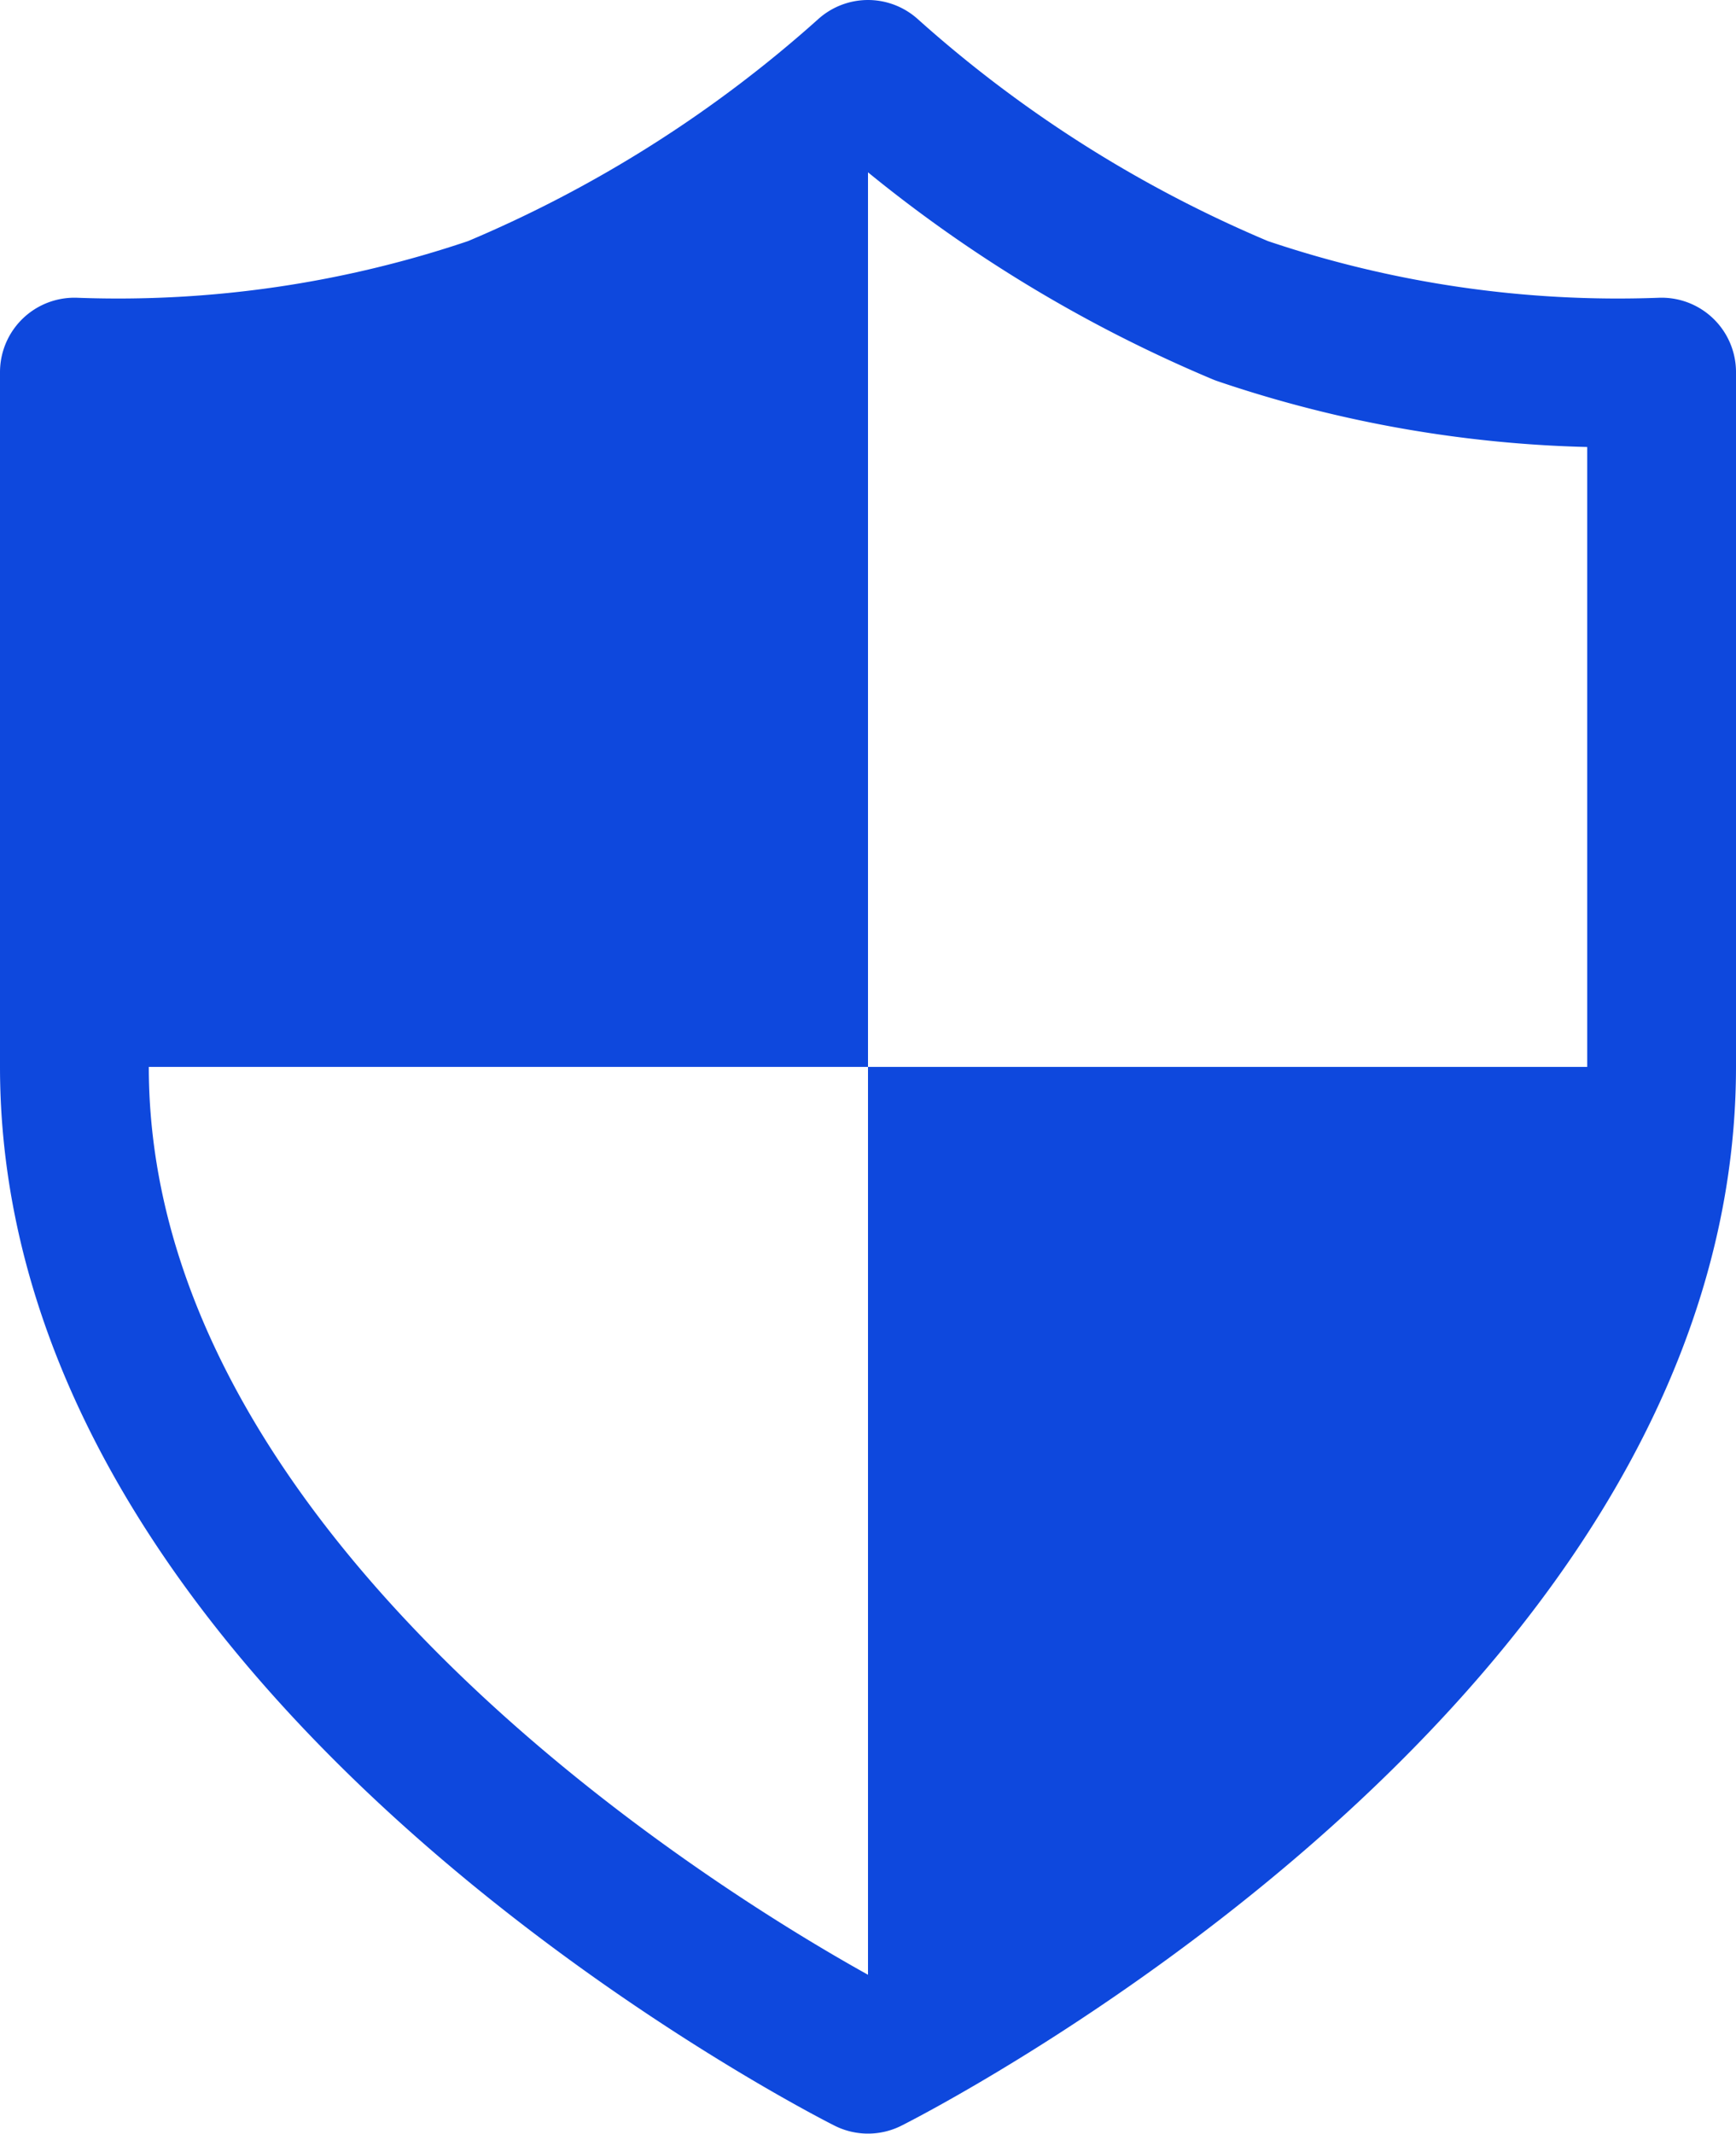
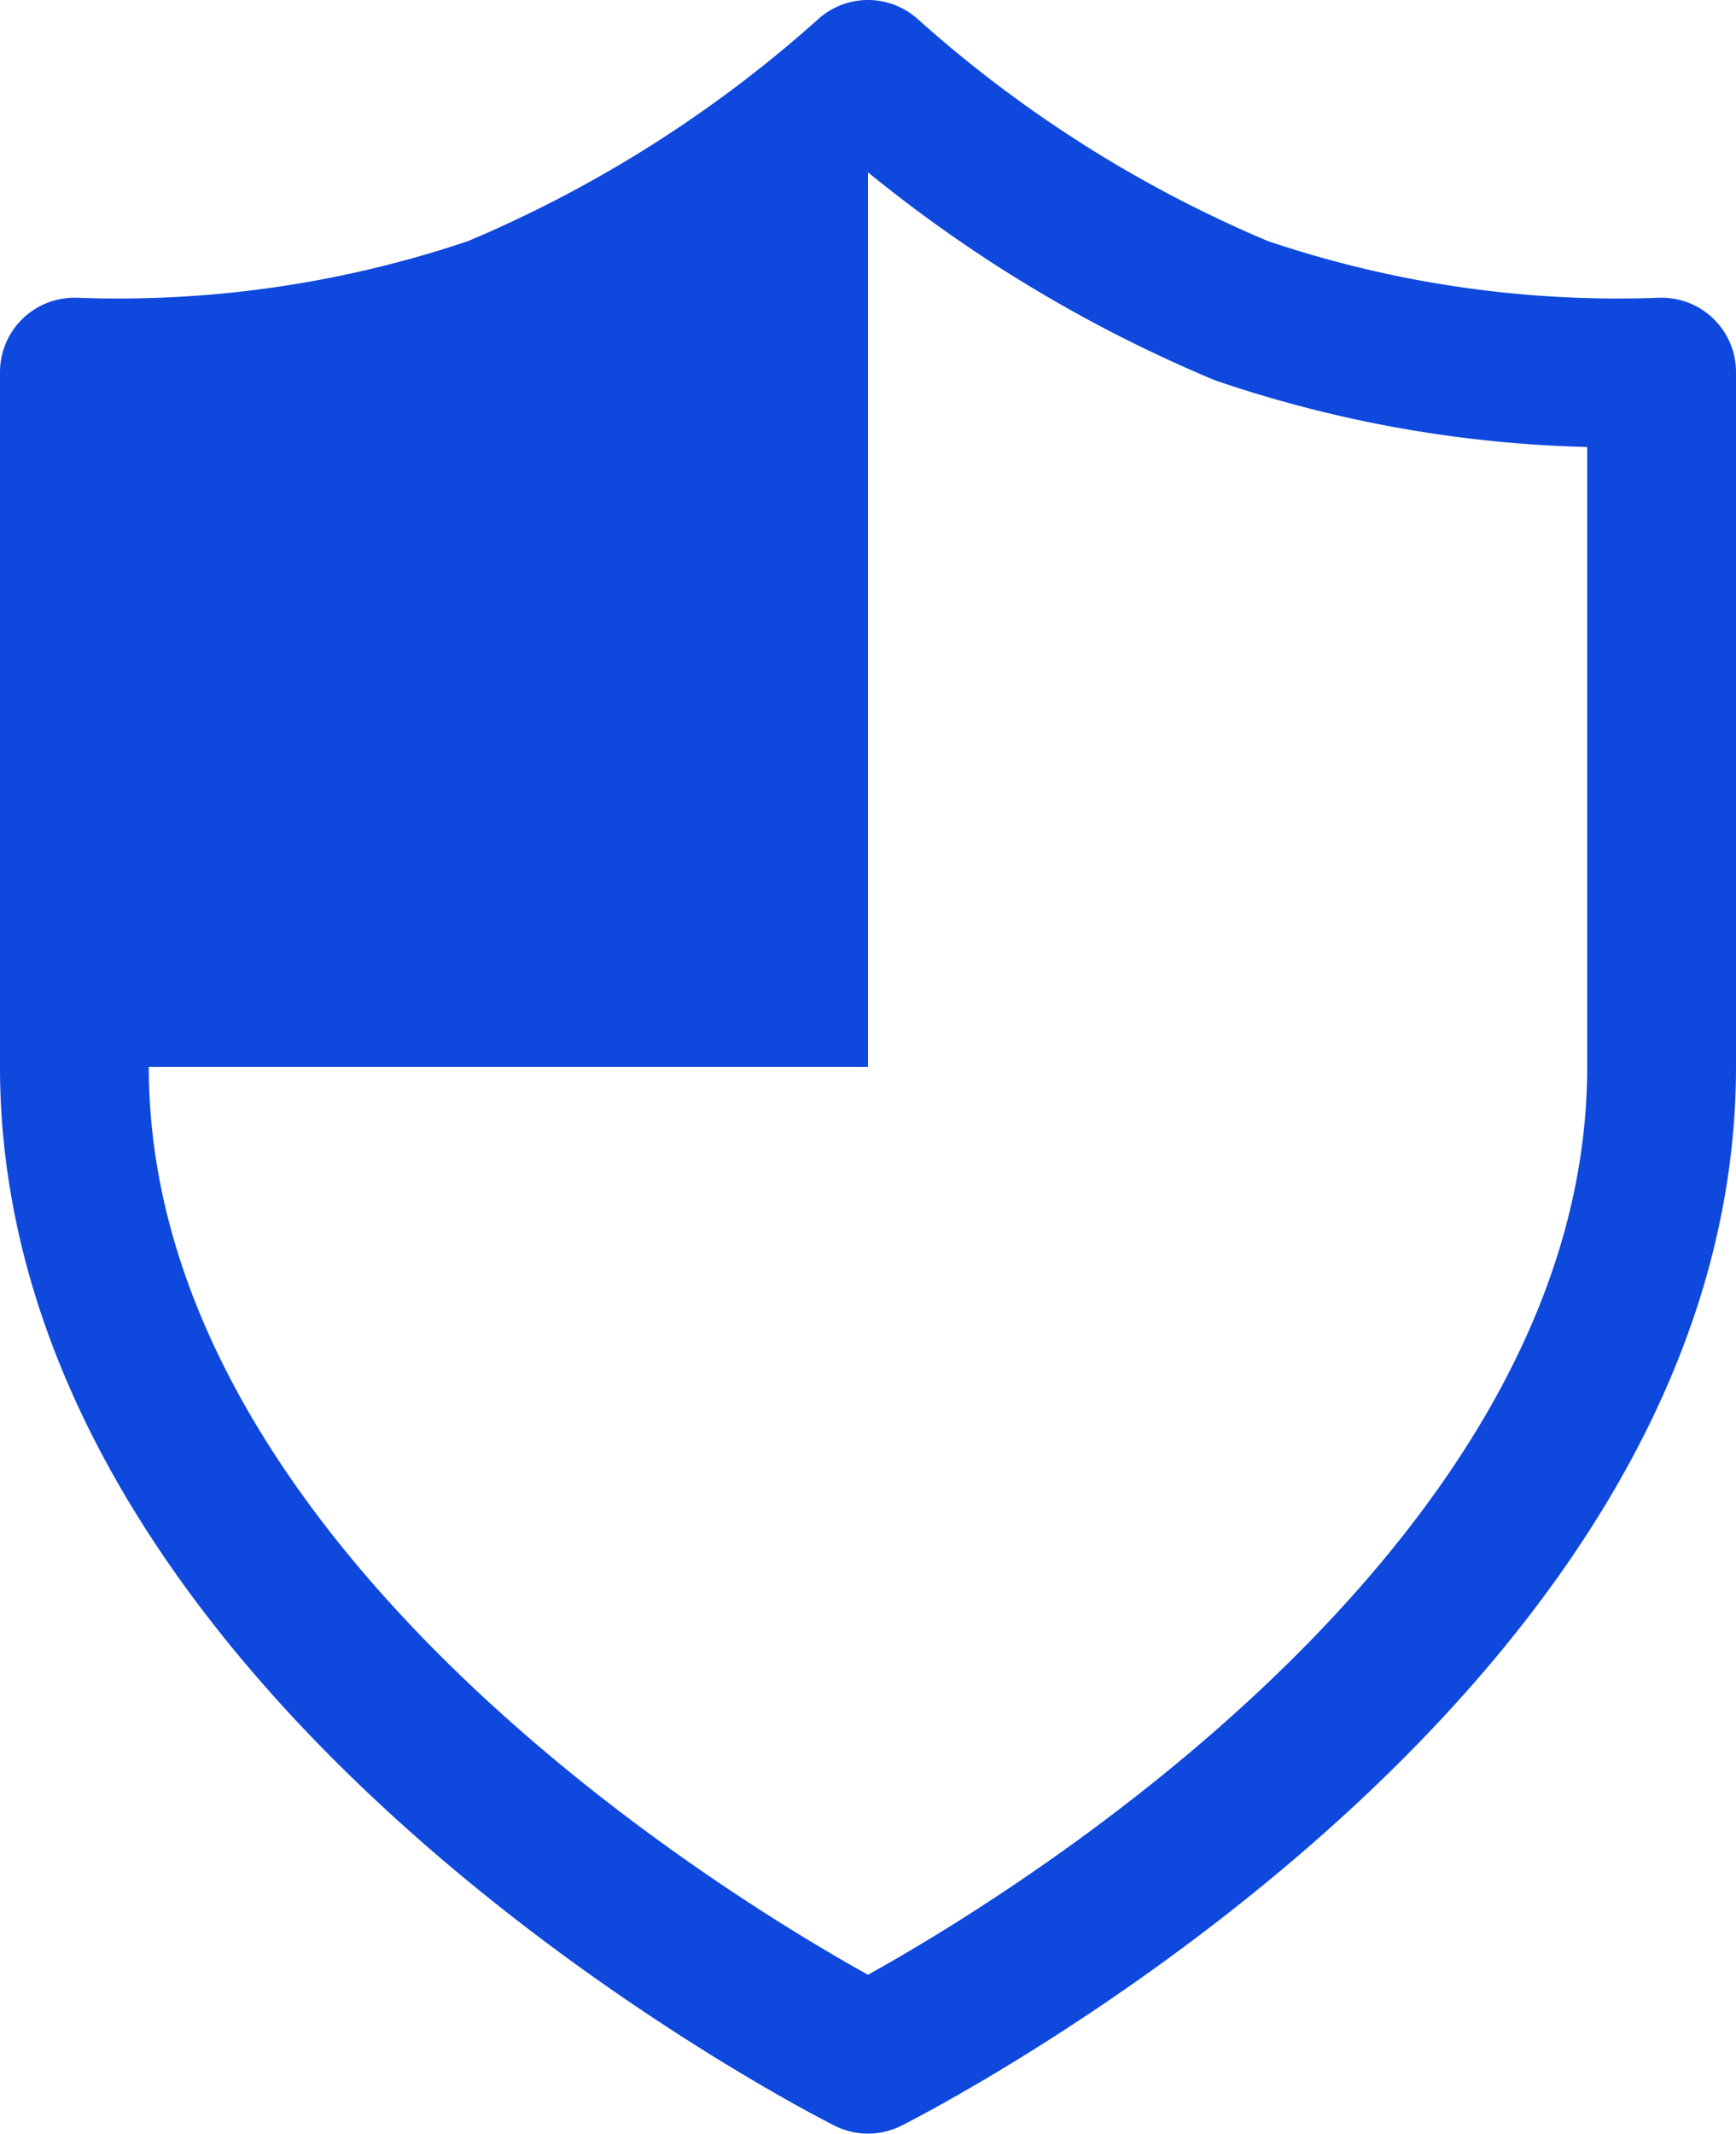
<svg xmlns="http://www.w3.org/2000/svg" height="21.502" viewBox="0 0 17.5 21.502" width="17.5">
  <clipPath id="a">
    <path d="m12 22s8-4 8-10v-7a11.791 11.791 0 0 1 -4.235-.619 13.419 13.419 0 0 1 -3.765-2.381 13.419 13.419 0 0 1 -3.765 2.381 11.791 11.791 0 0 1 -4.235.619v7c0 6 8 10 8 10z" transform="translate(992 3165.999)" />
  </clipPath>
  <path d="m12 22s8-4 8-10v-7a11.791 11.791 0 0 1 -4.235-.619 13.419 13.419 0 0 1 -3.765-2.381 13.419 13.419 0 0 1 -3.765 2.381 11.791 11.791 0 0 1 -4.235.619v7c0 6 8 10 8 10z" fill="none" stroke="#0e48dd" stroke-linecap="round" stroke-linejoin="round" stroke-width="1.5" transform="translate(-3.25 -1.25)" />
  <g clip-path="url(#a)" fill="#0e48dd" transform="translate(-995.25 -3167.249)">
    <path d="m0 0h12v12h-12z" transform="translate(992 3166)" />
-     <path d="m0 0h12v12h-12z" transform="translate(1004 3178)" />
  </g>
</svg>